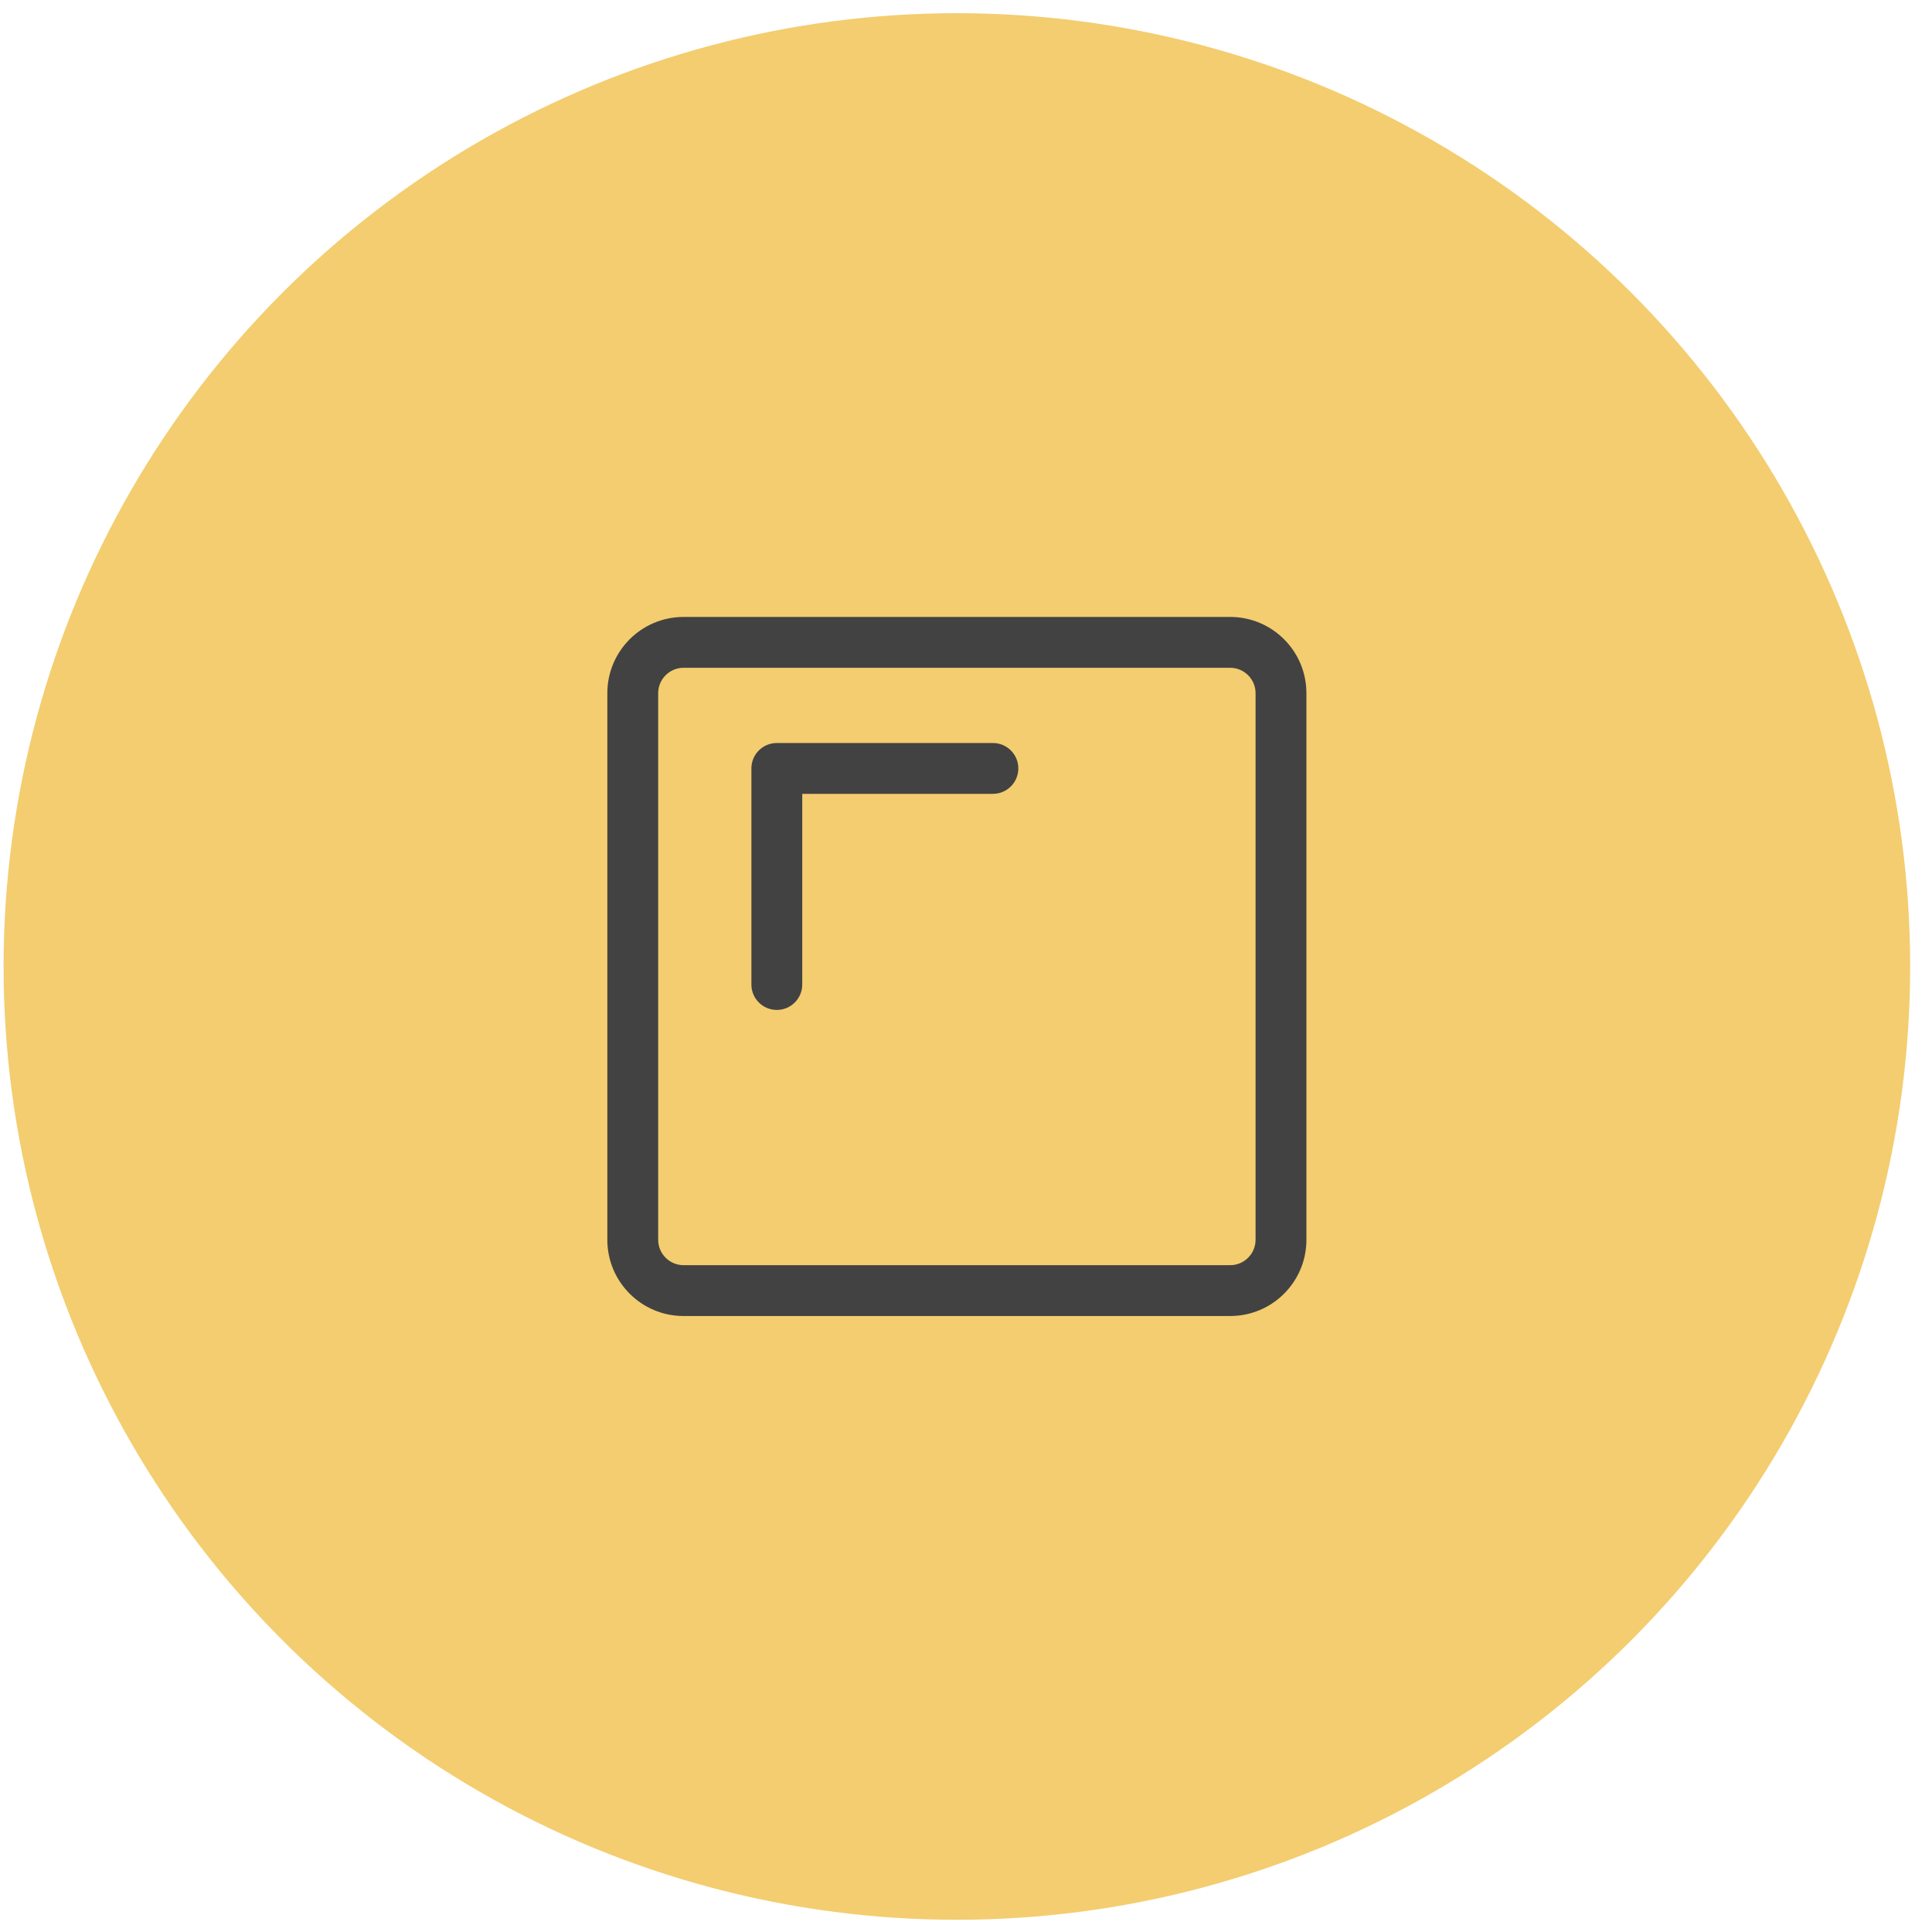
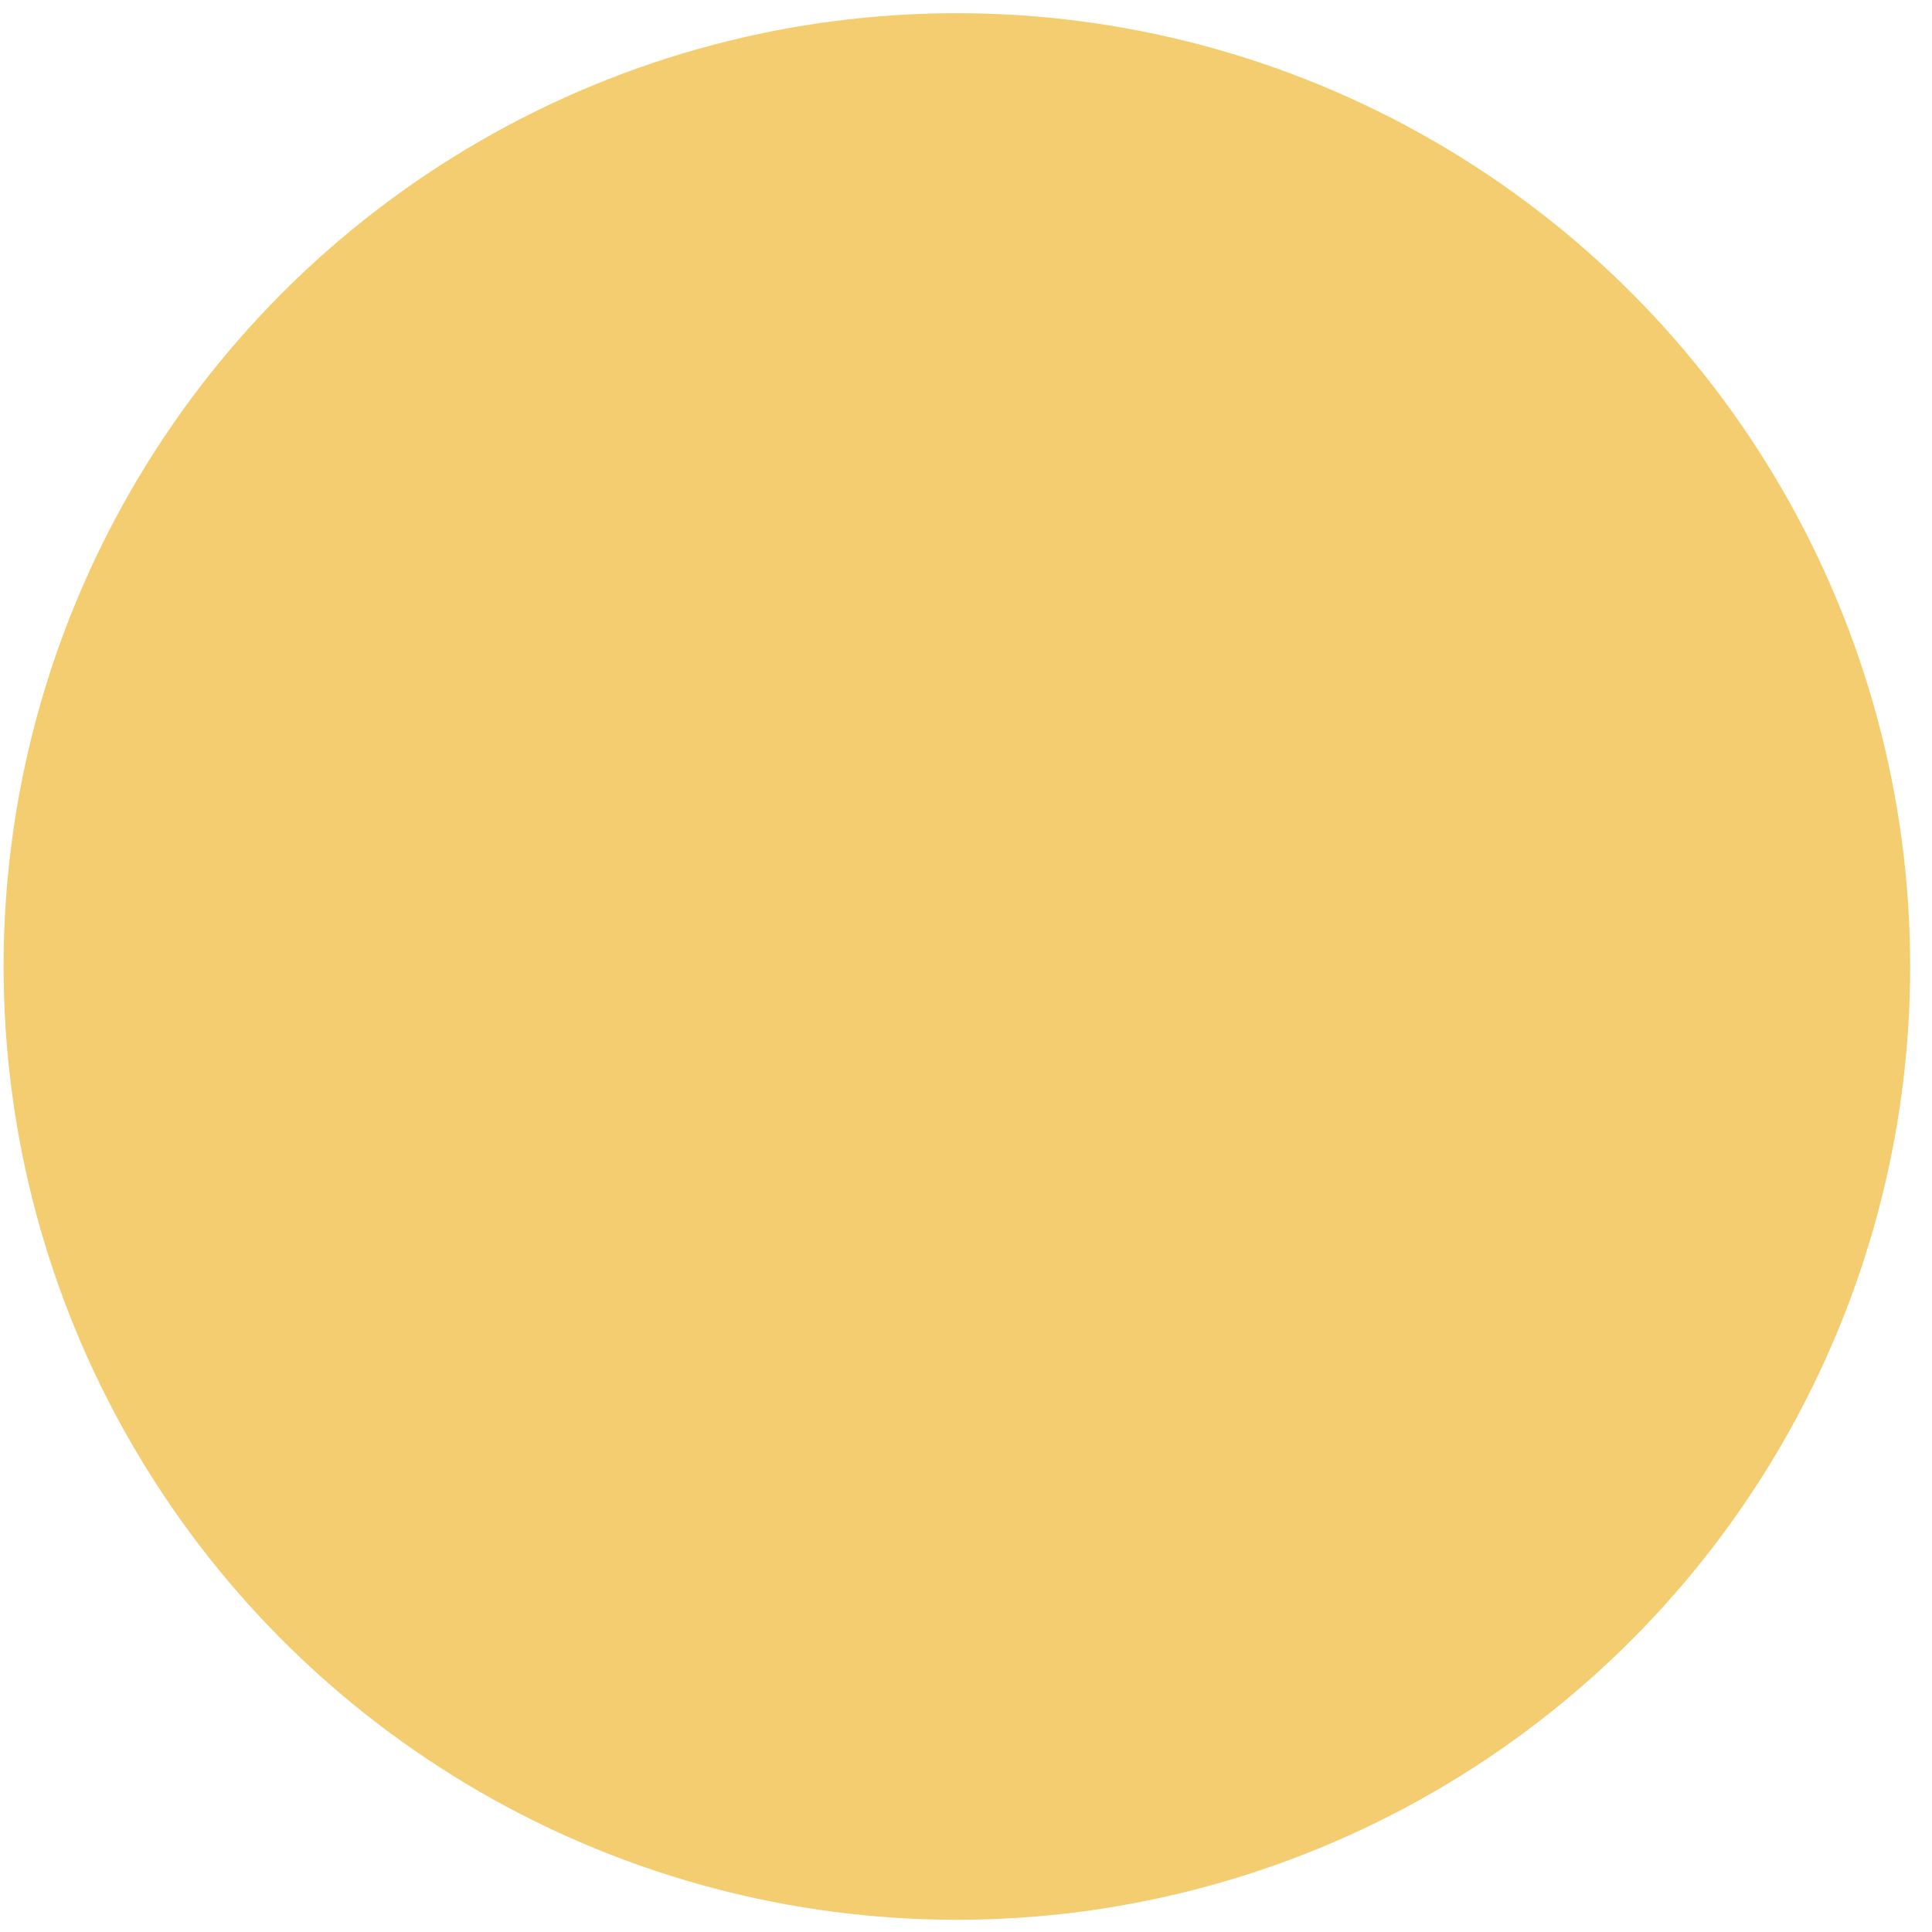
<svg xmlns="http://www.w3.org/2000/svg" width="76" height="76" viewBox="0 0 76 76" fill="none">
  <circle cx="37.641" cy="38.019" r="37.5" fill="#F3CD6F" />
-   <path fill-rule="evenodd" clip-rule="evenodd" d="M48.391 24.269C50.048 24.269 51.391 25.612 51.391 27.269V48.769C51.391 50.426 50.048 51.769 48.391 51.769H26.891C25.234 51.769 23.891 50.426 23.891 48.769V27.269C23.891 25.612 25.234 24.269 26.891 24.269H48.391ZM49.391 27.269C49.391 26.717 48.943 26.269 48.391 26.269H26.891C26.339 26.269 25.891 26.717 25.891 27.269V48.769C25.891 49.322 26.339 49.769 26.891 49.769H48.391C48.943 49.769 49.391 49.322 49.391 48.769V27.269ZM39.058 31.228C39.61 31.228 40.058 30.78 40.058 30.228C40.058 29.675 39.61 29.228 39.058 29.228L30.558 29.228C30.005 29.228 29.558 29.675 29.558 30.228V38.728C29.558 39.28 30.005 39.728 30.558 39.728C31.11 39.728 31.558 39.28 31.558 38.728V31.228L39.058 31.228Z" fill="#424242" />
</svg>